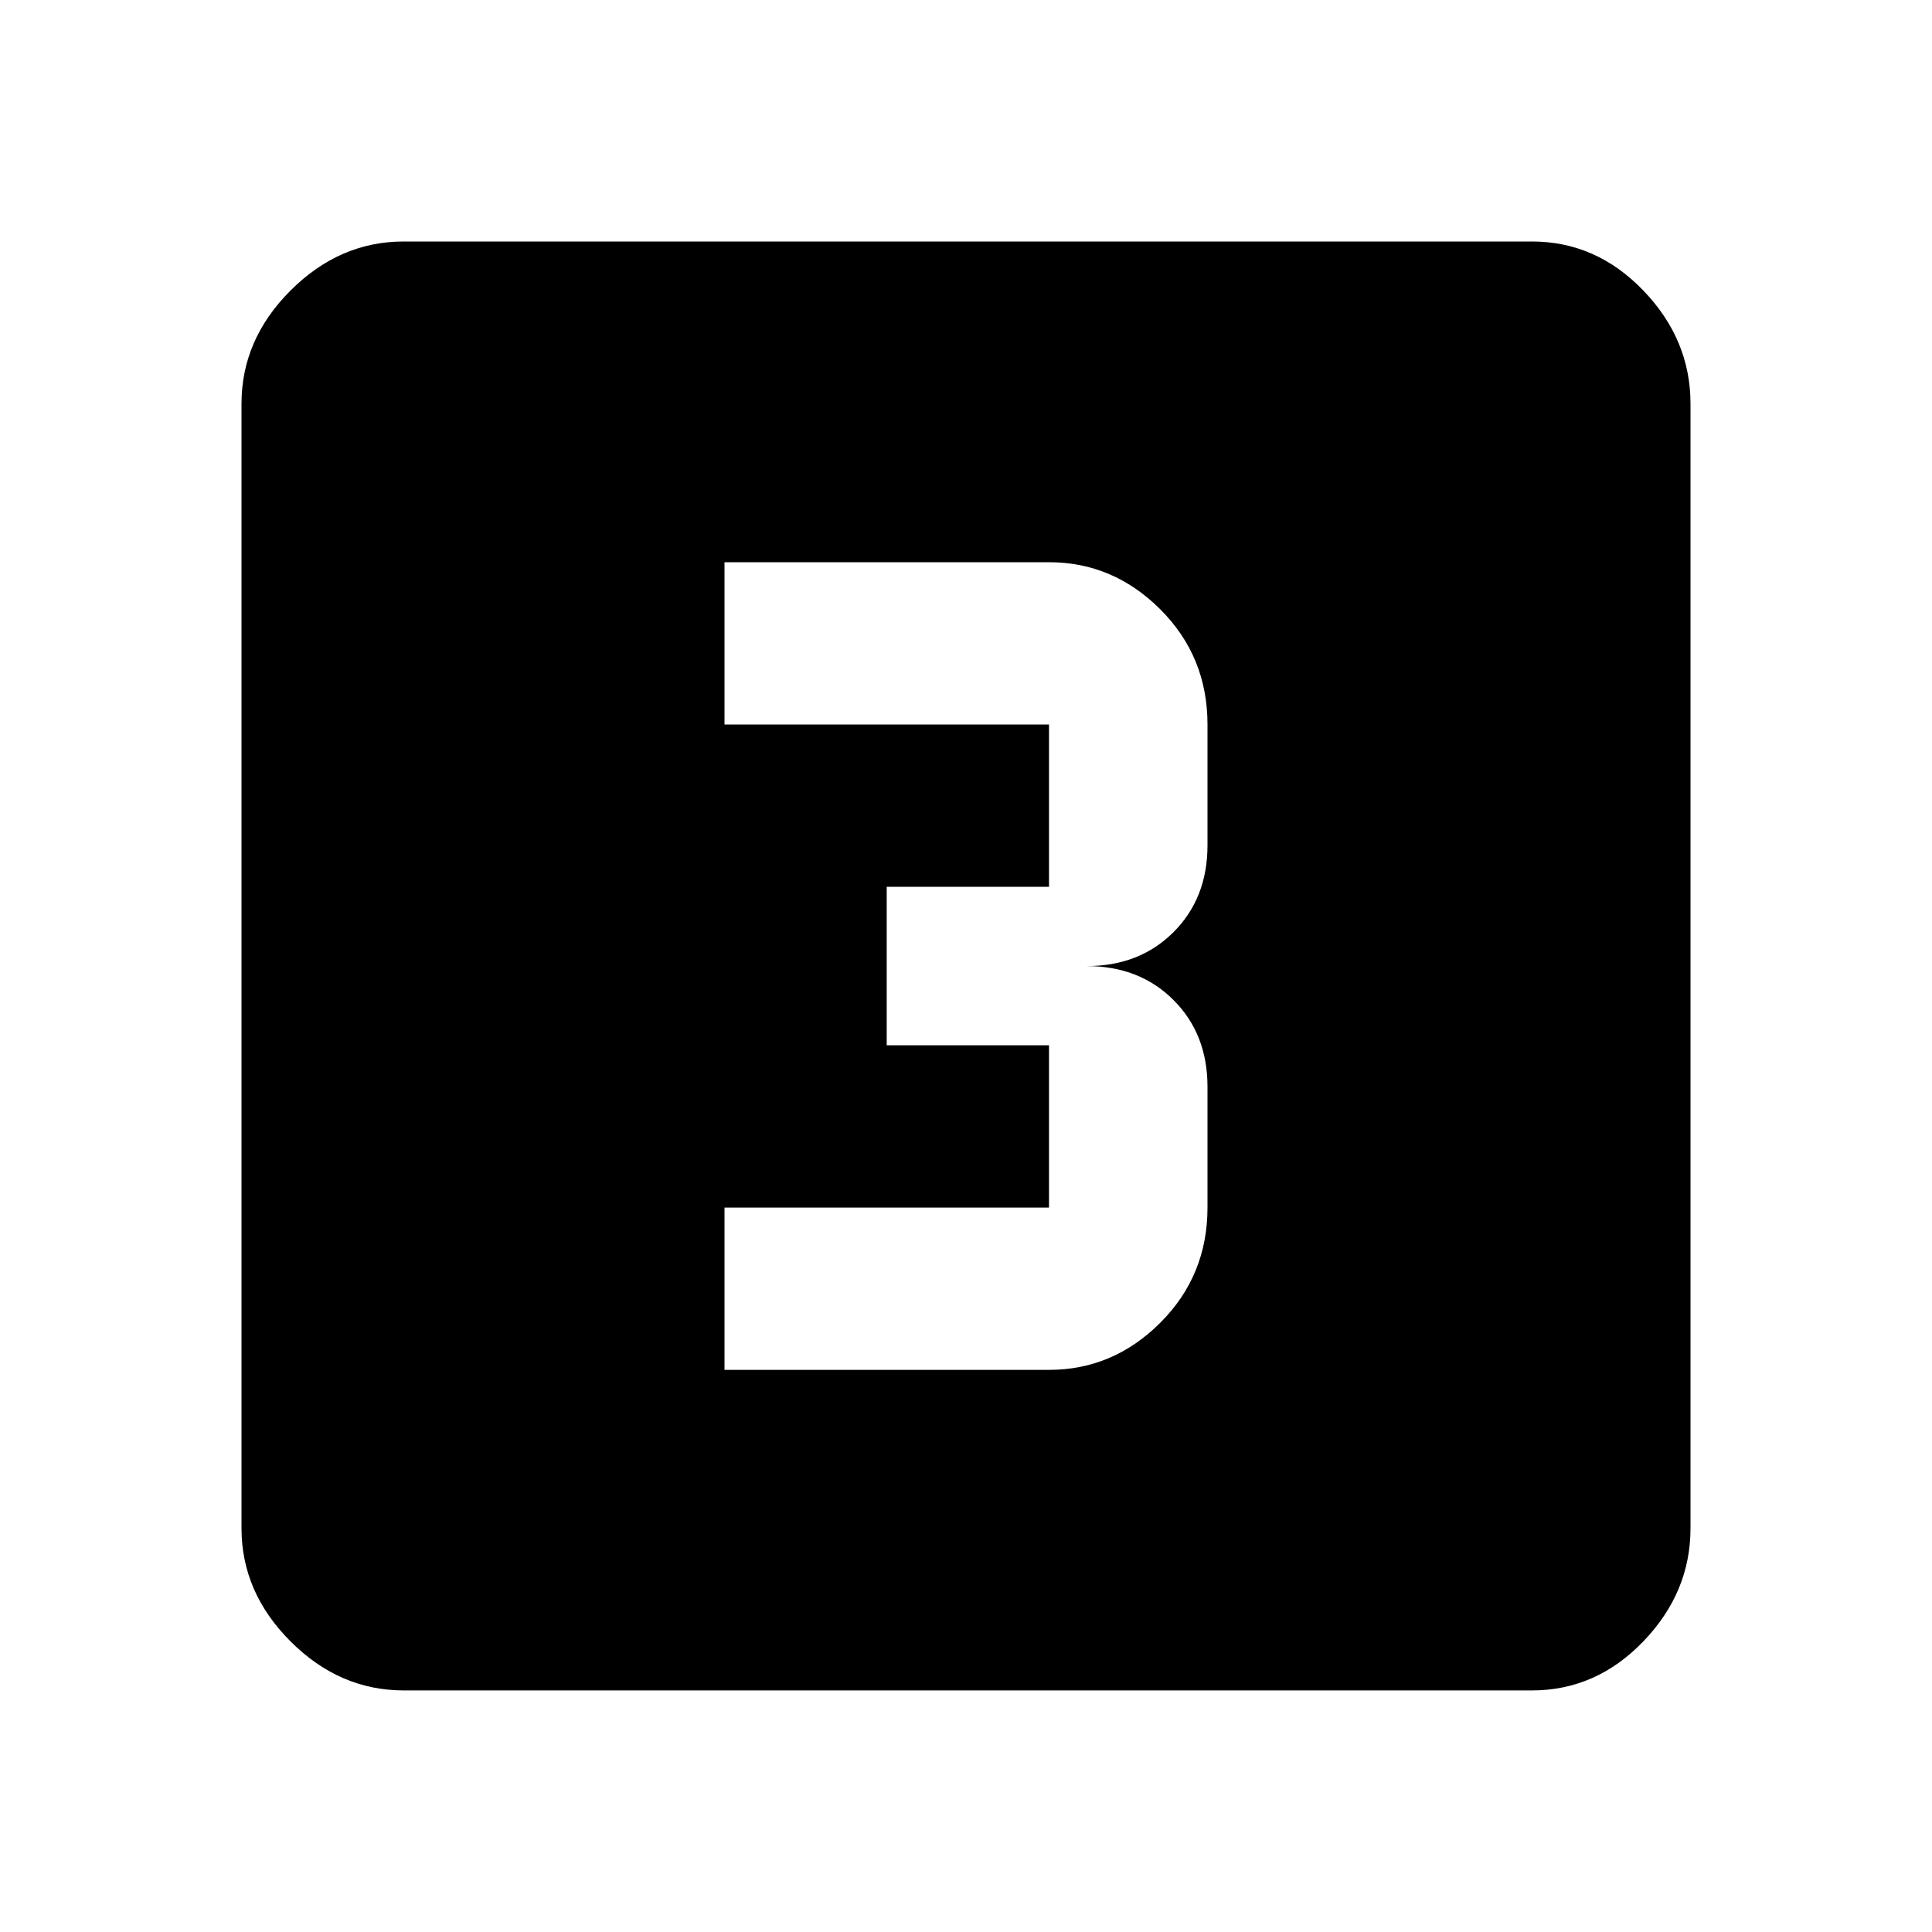
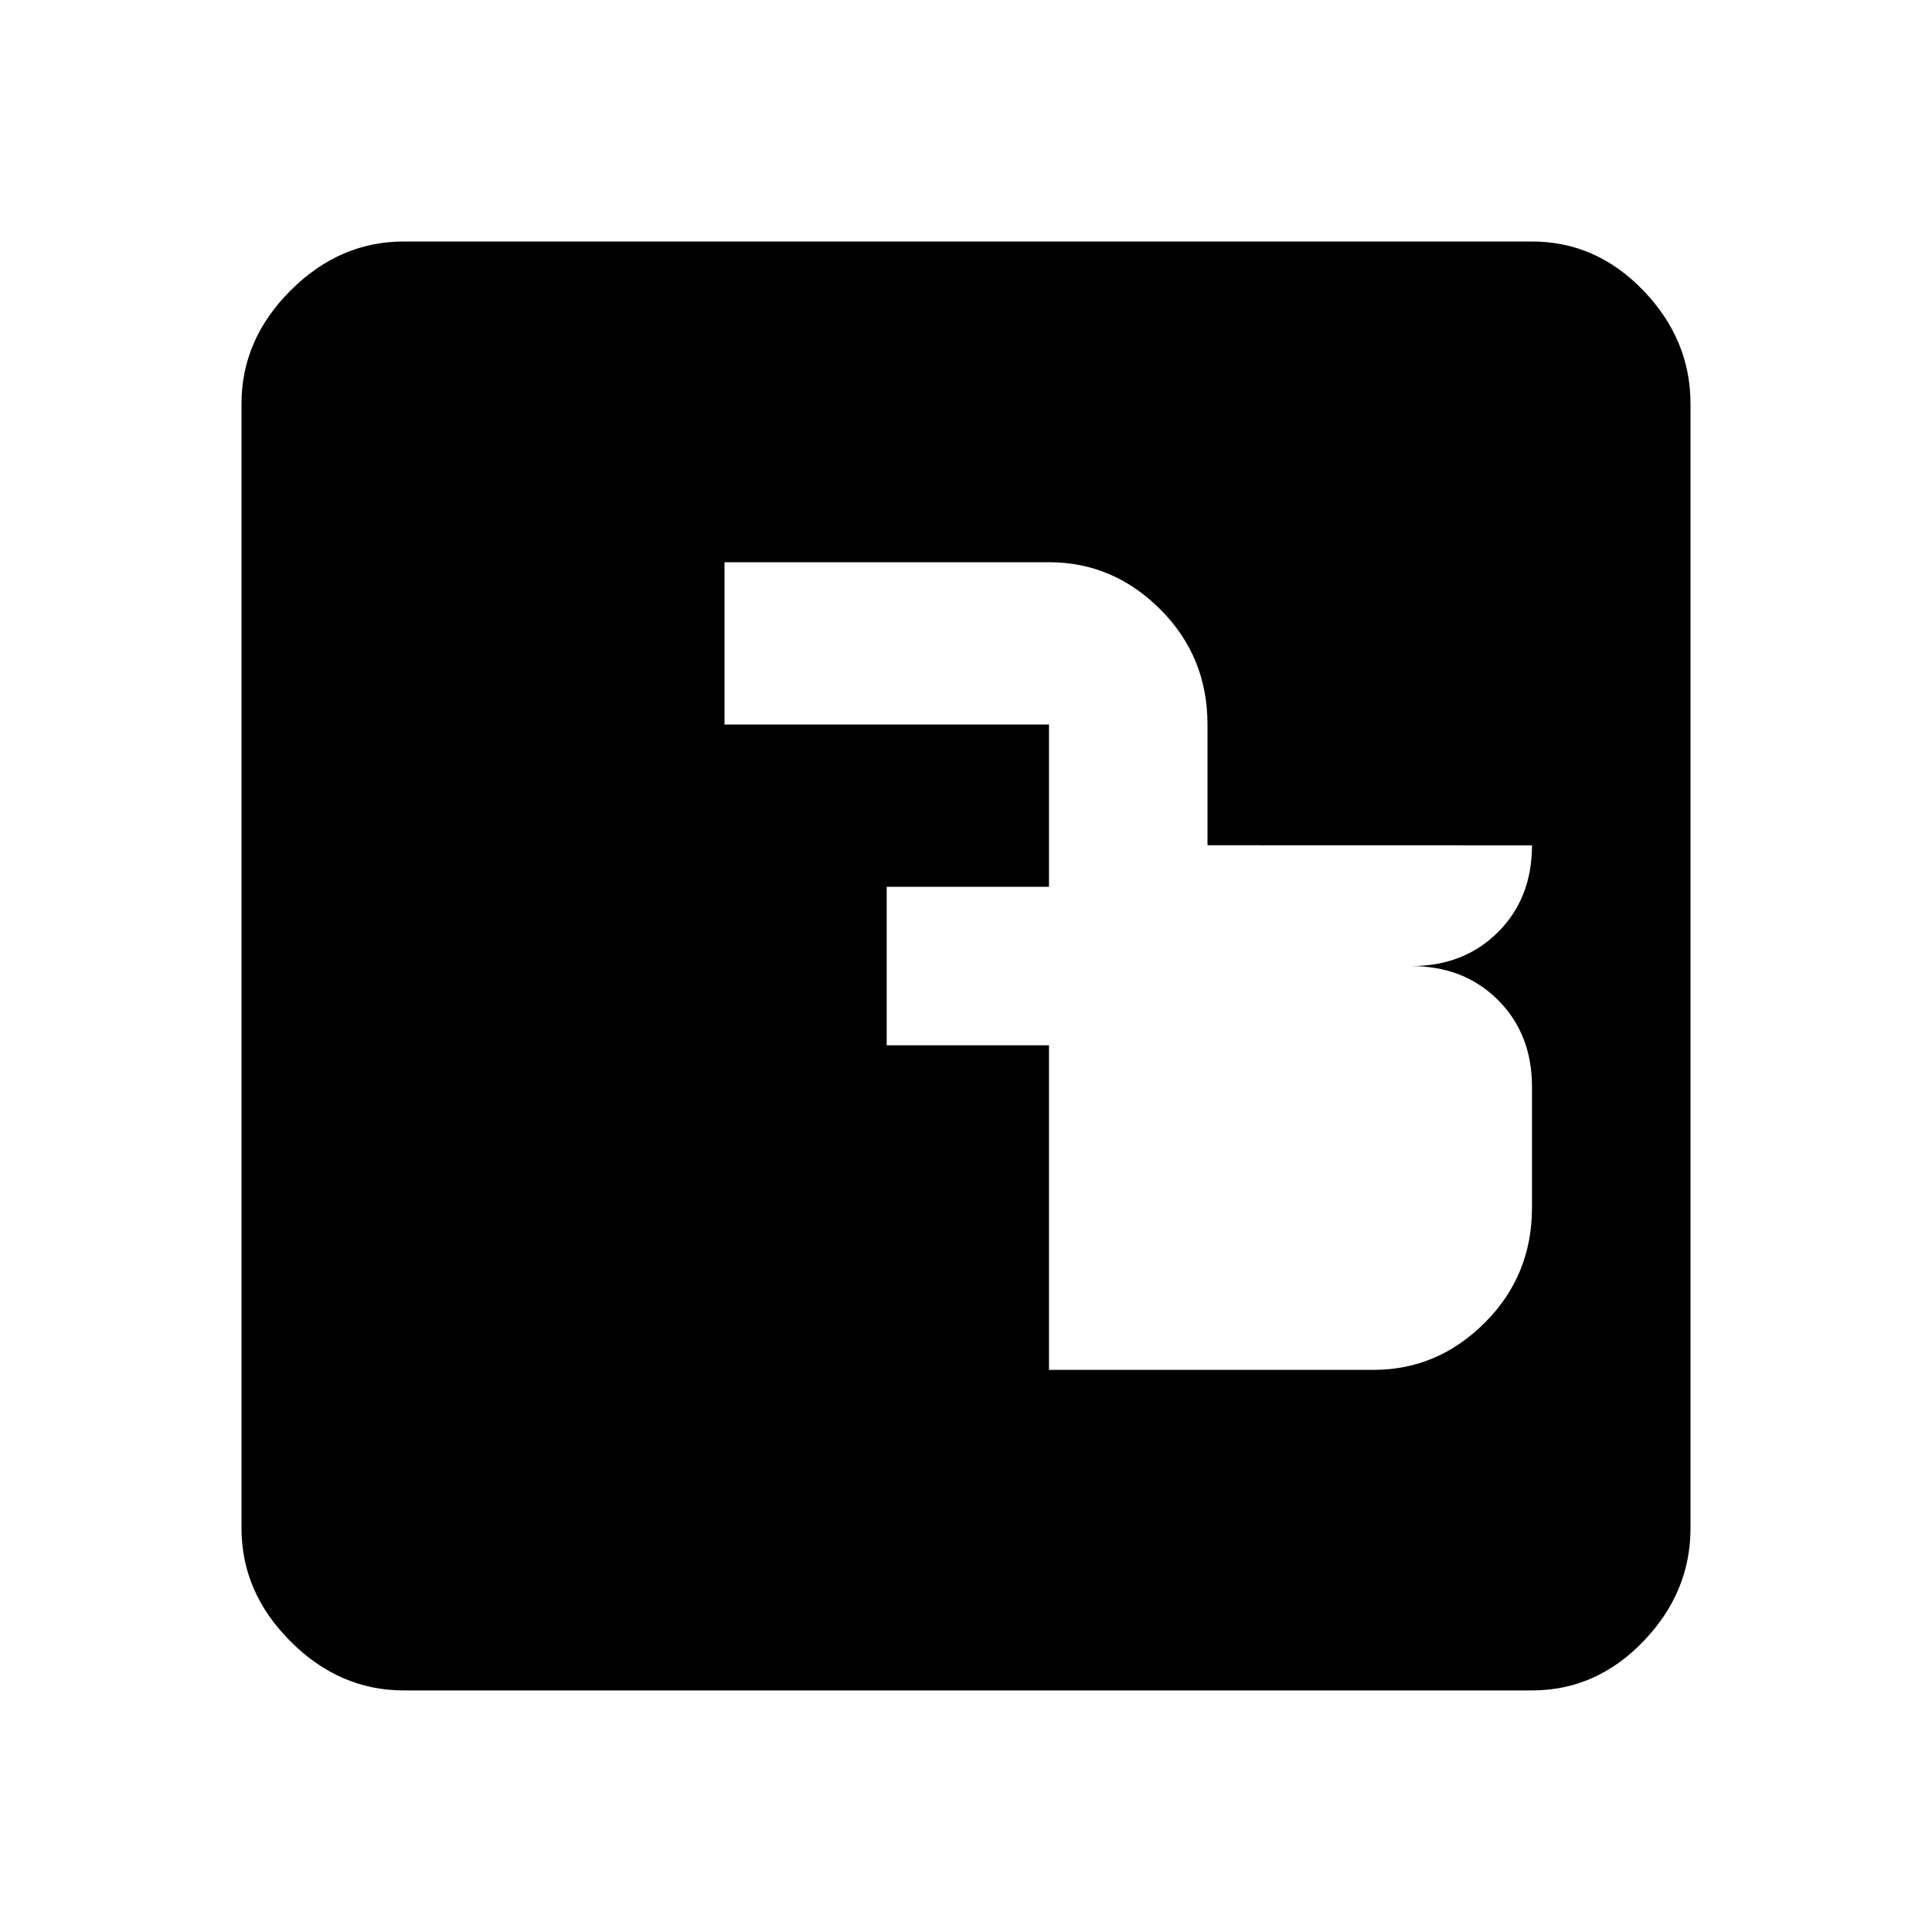
<svg xmlns="http://www.w3.org/2000/svg" version="1.1" width="24" height="24" viewBox="0 0 24 24">
-   <path d="M15 10.5v-1.5q0-0.844-0.586-1.43t-1.383-0.586h-4.031v2.016h4.031v2.016h-2.016v1.969h2.016v2.016h-4.031v2.016h4.031q0.797 0 1.383-0.586t0.586-1.43v-1.5q0-0.656-0.422-1.078t-1.078-0.422q0.656 0 1.078-0.422t0.422-1.078zM19.031 3q0.797 0 1.383 0.609t0.586 1.406v13.969q0 0.797-0.586 1.406t-1.383 0.609h-14.016q-0.797 0-1.406-0.609t-0.609-1.406v-13.969q0-0.797 0.609-1.406t1.406-0.609h14.016z" />
+   <path d="M15 10.5v-1.5q0-0.844-0.586-1.43t-1.383-0.586h-4.031v2.016h4.031v2.016h-2.016v1.969h2.016v2.016v2.016h4.031q0.797 0 1.383-0.586t0.586-1.43v-1.5q0-0.656-0.422-1.078t-1.078-0.422q0.656 0 1.078-0.422t0.422-1.078zM19.031 3q0.797 0 1.383 0.609t0.586 1.406v13.969q0 0.797-0.586 1.406t-1.383 0.609h-14.016q-0.797 0-1.406-0.609t-0.609-1.406v-13.969q0-0.797 0.609-1.406t1.406-0.609h14.016z" />
</svg>